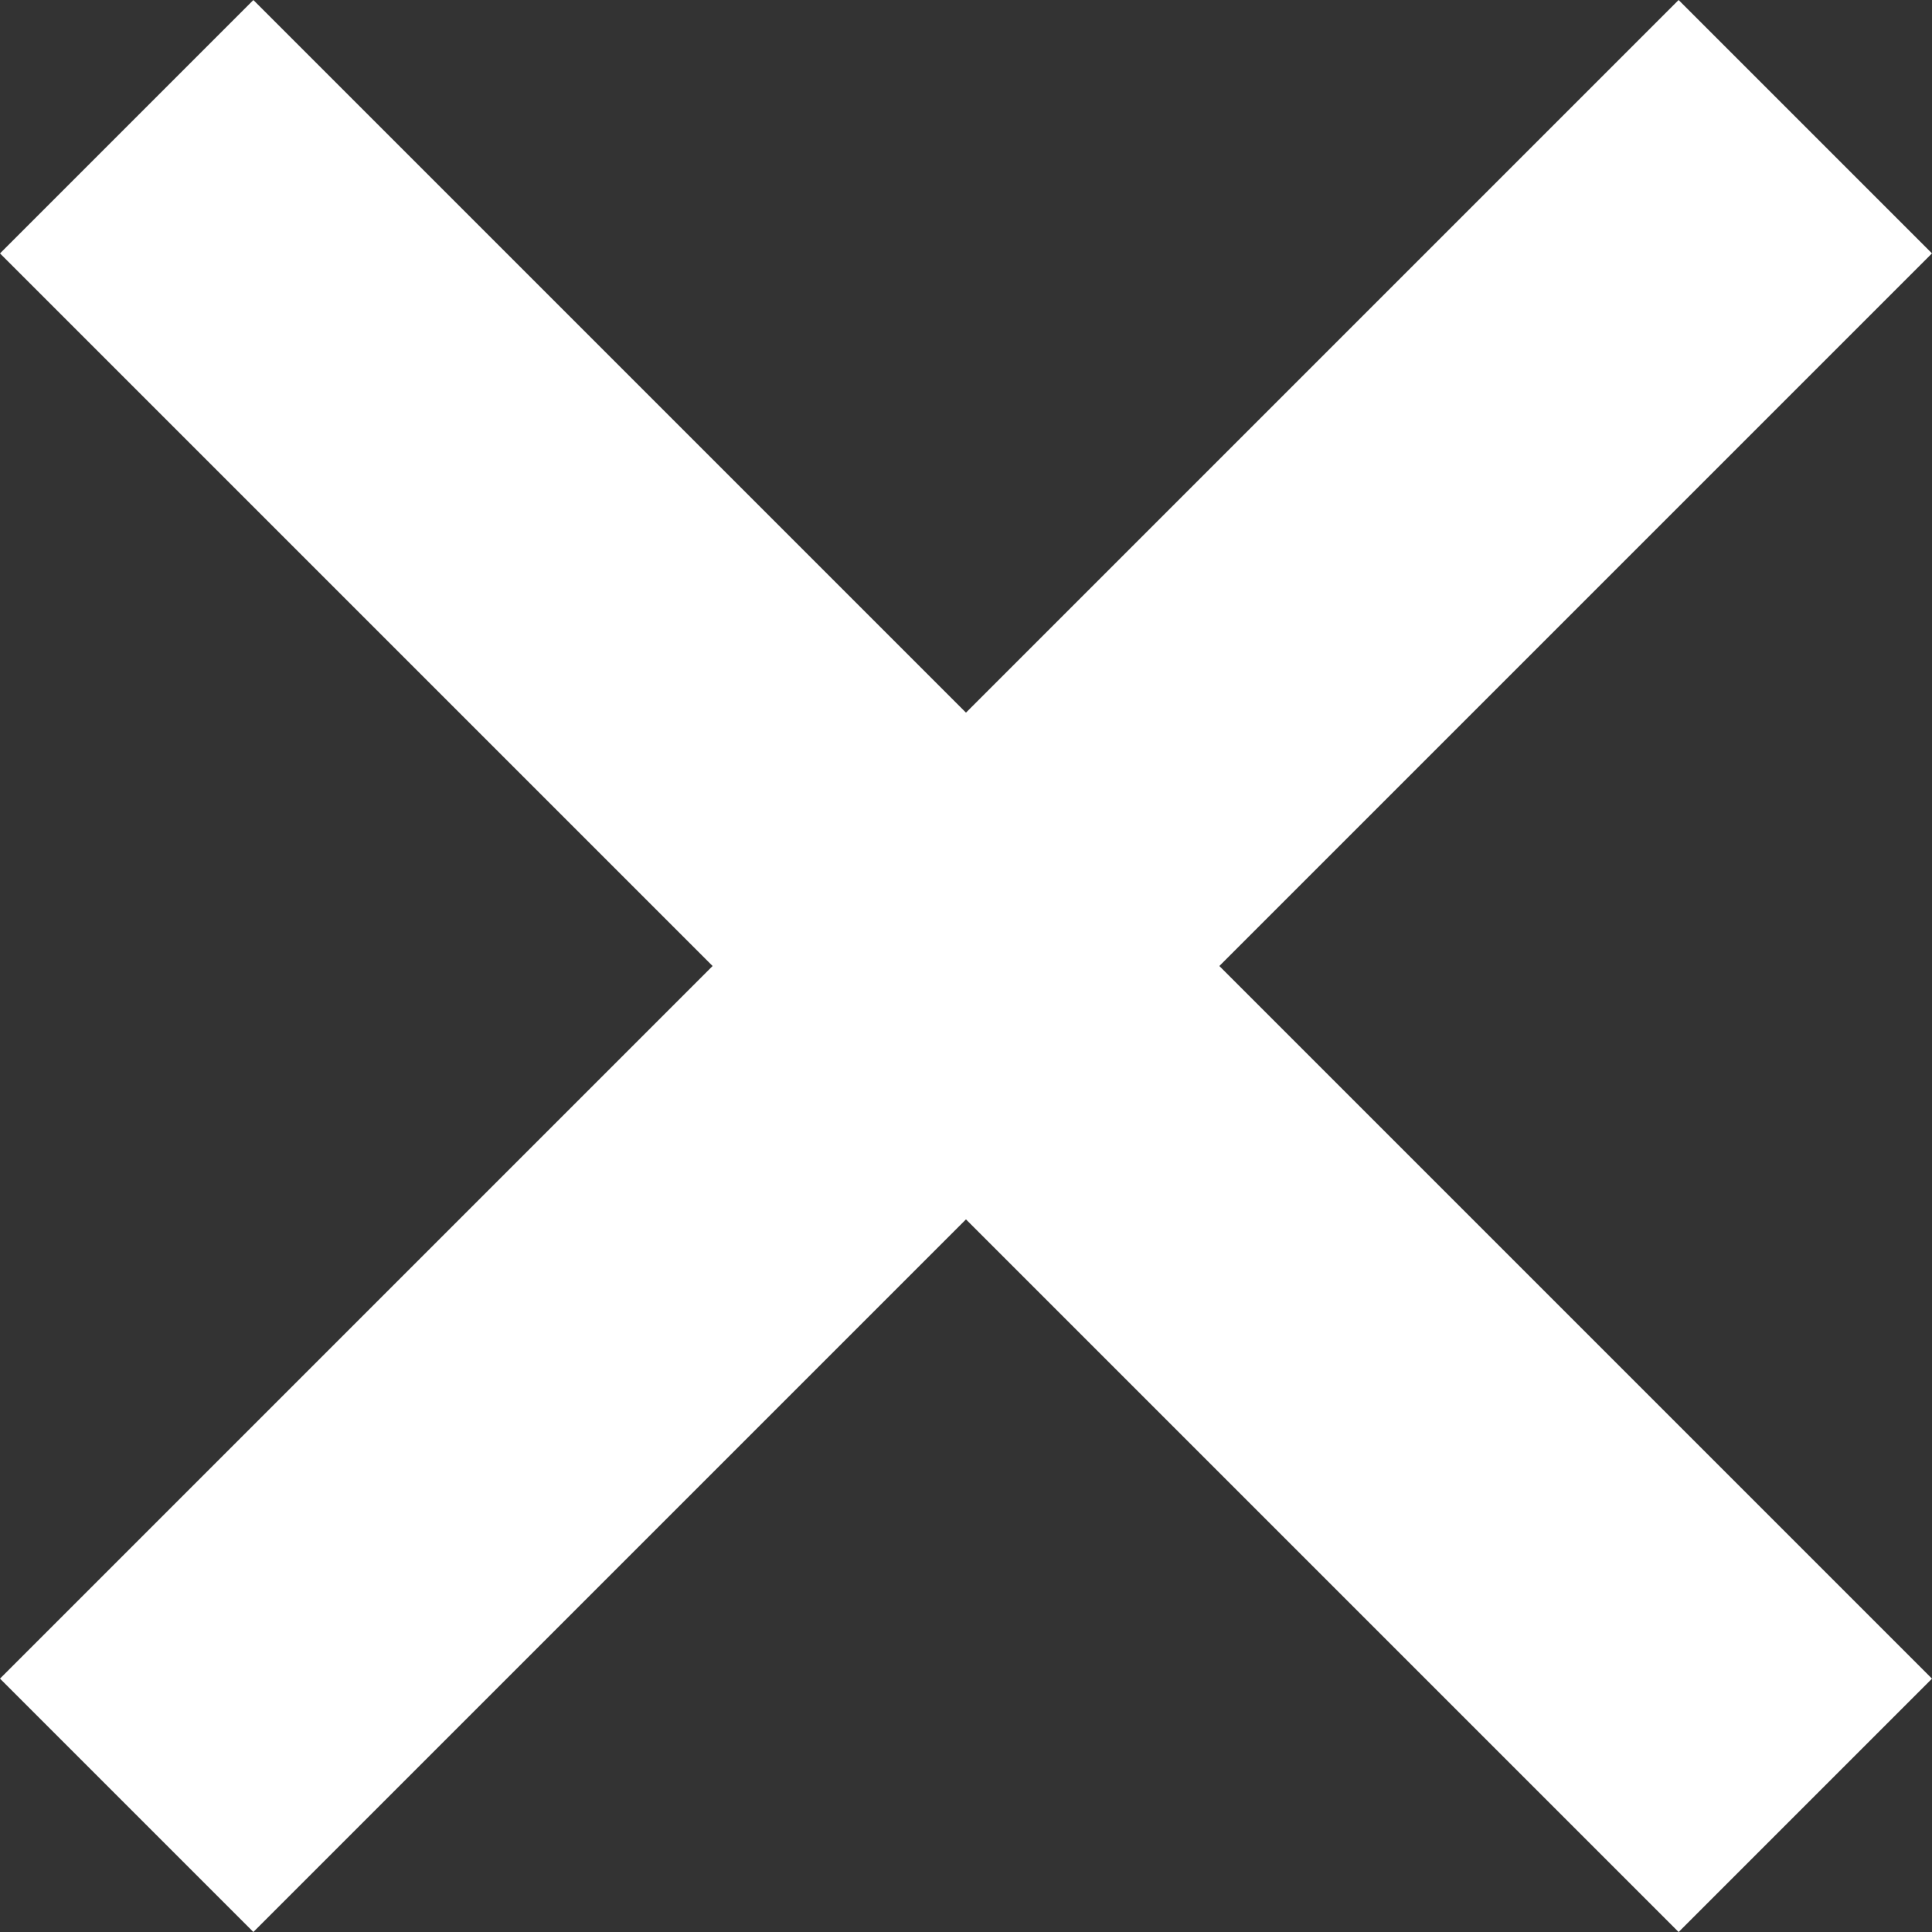
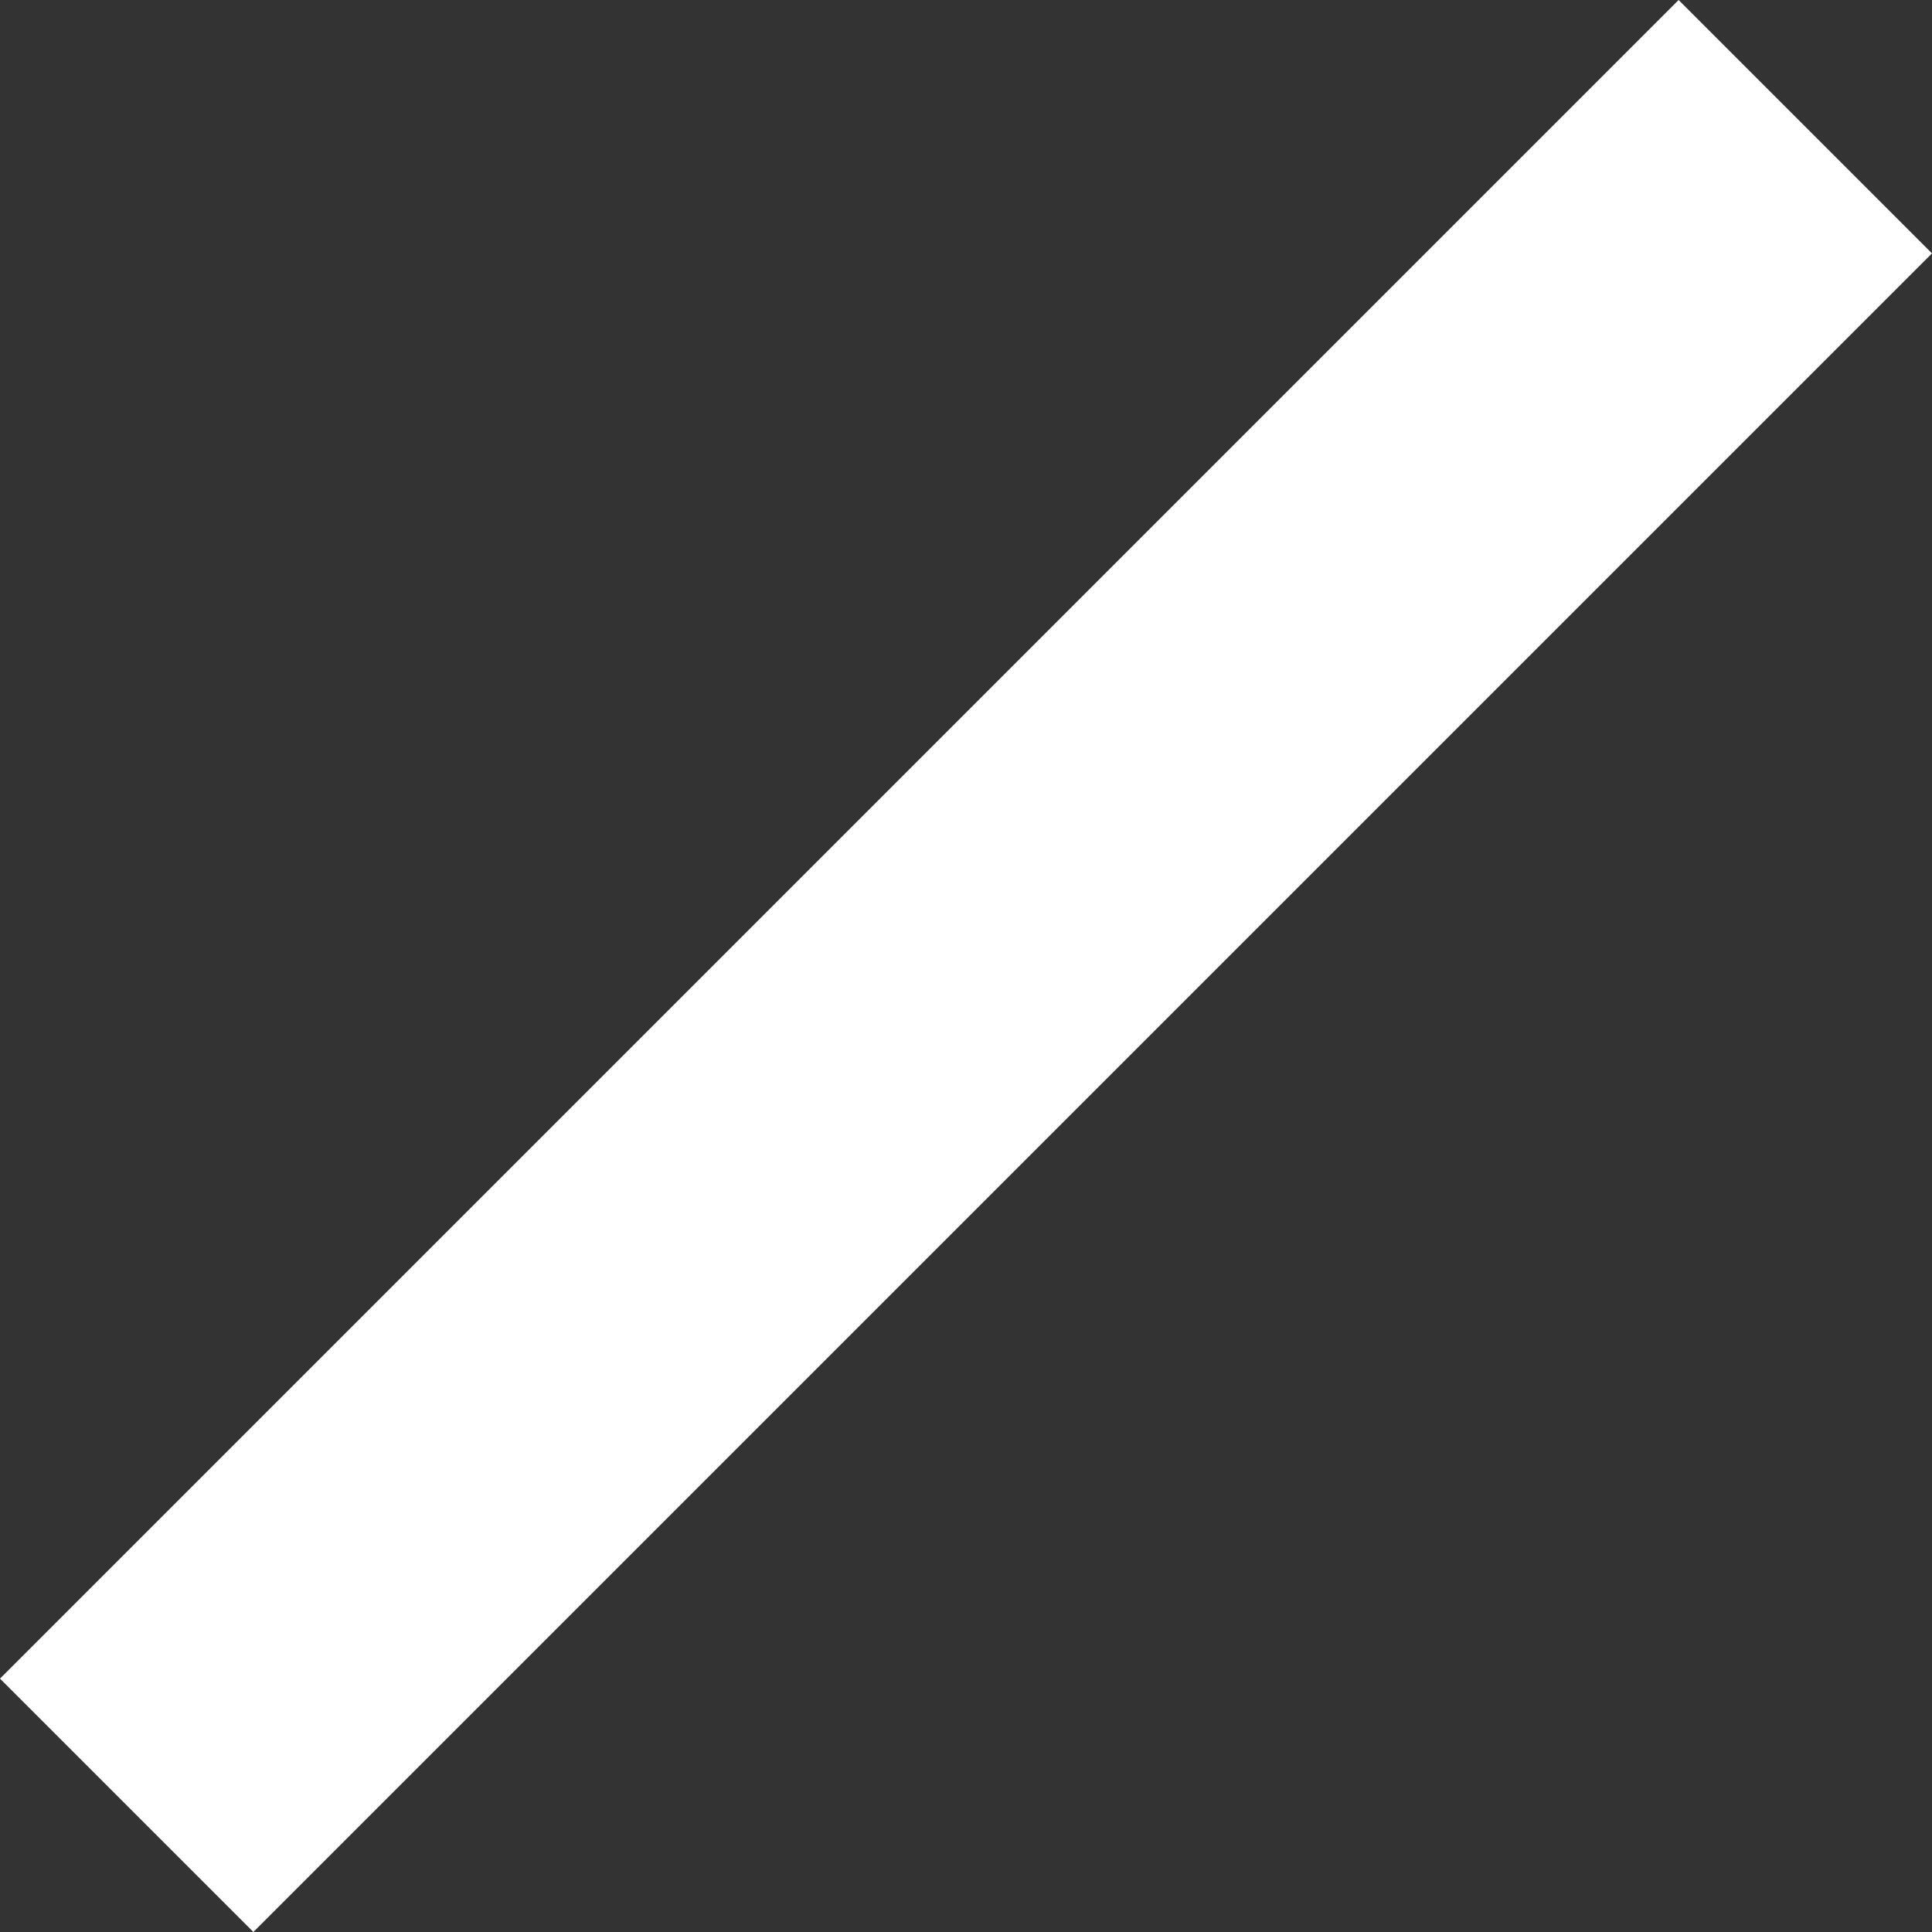
<svg xmlns="http://www.w3.org/2000/svg" width="43" height="43" viewBox="0 0 43.134 43.134">
  <rect x="0" y="0" width="43.134" height="43.134" fill="#333333" stroke="none" />
  <g id="Gruppe_70" data-name="Gruppe 70" transform="translate(-1220.866 -53.433)">
    <rect id="Rechteck_118" data-name="Rechteck 118" width="53" height="8" transform="translate(1220.866 90.91) rotate(-45)" fill="#fff" />
-     <rect id="Rechteck_119" data-name="Rechteck 119" width="53" height="8" transform="translate(1226.523 53.434) rotate(45)" fill="#fff" />
  </g>
</svg>